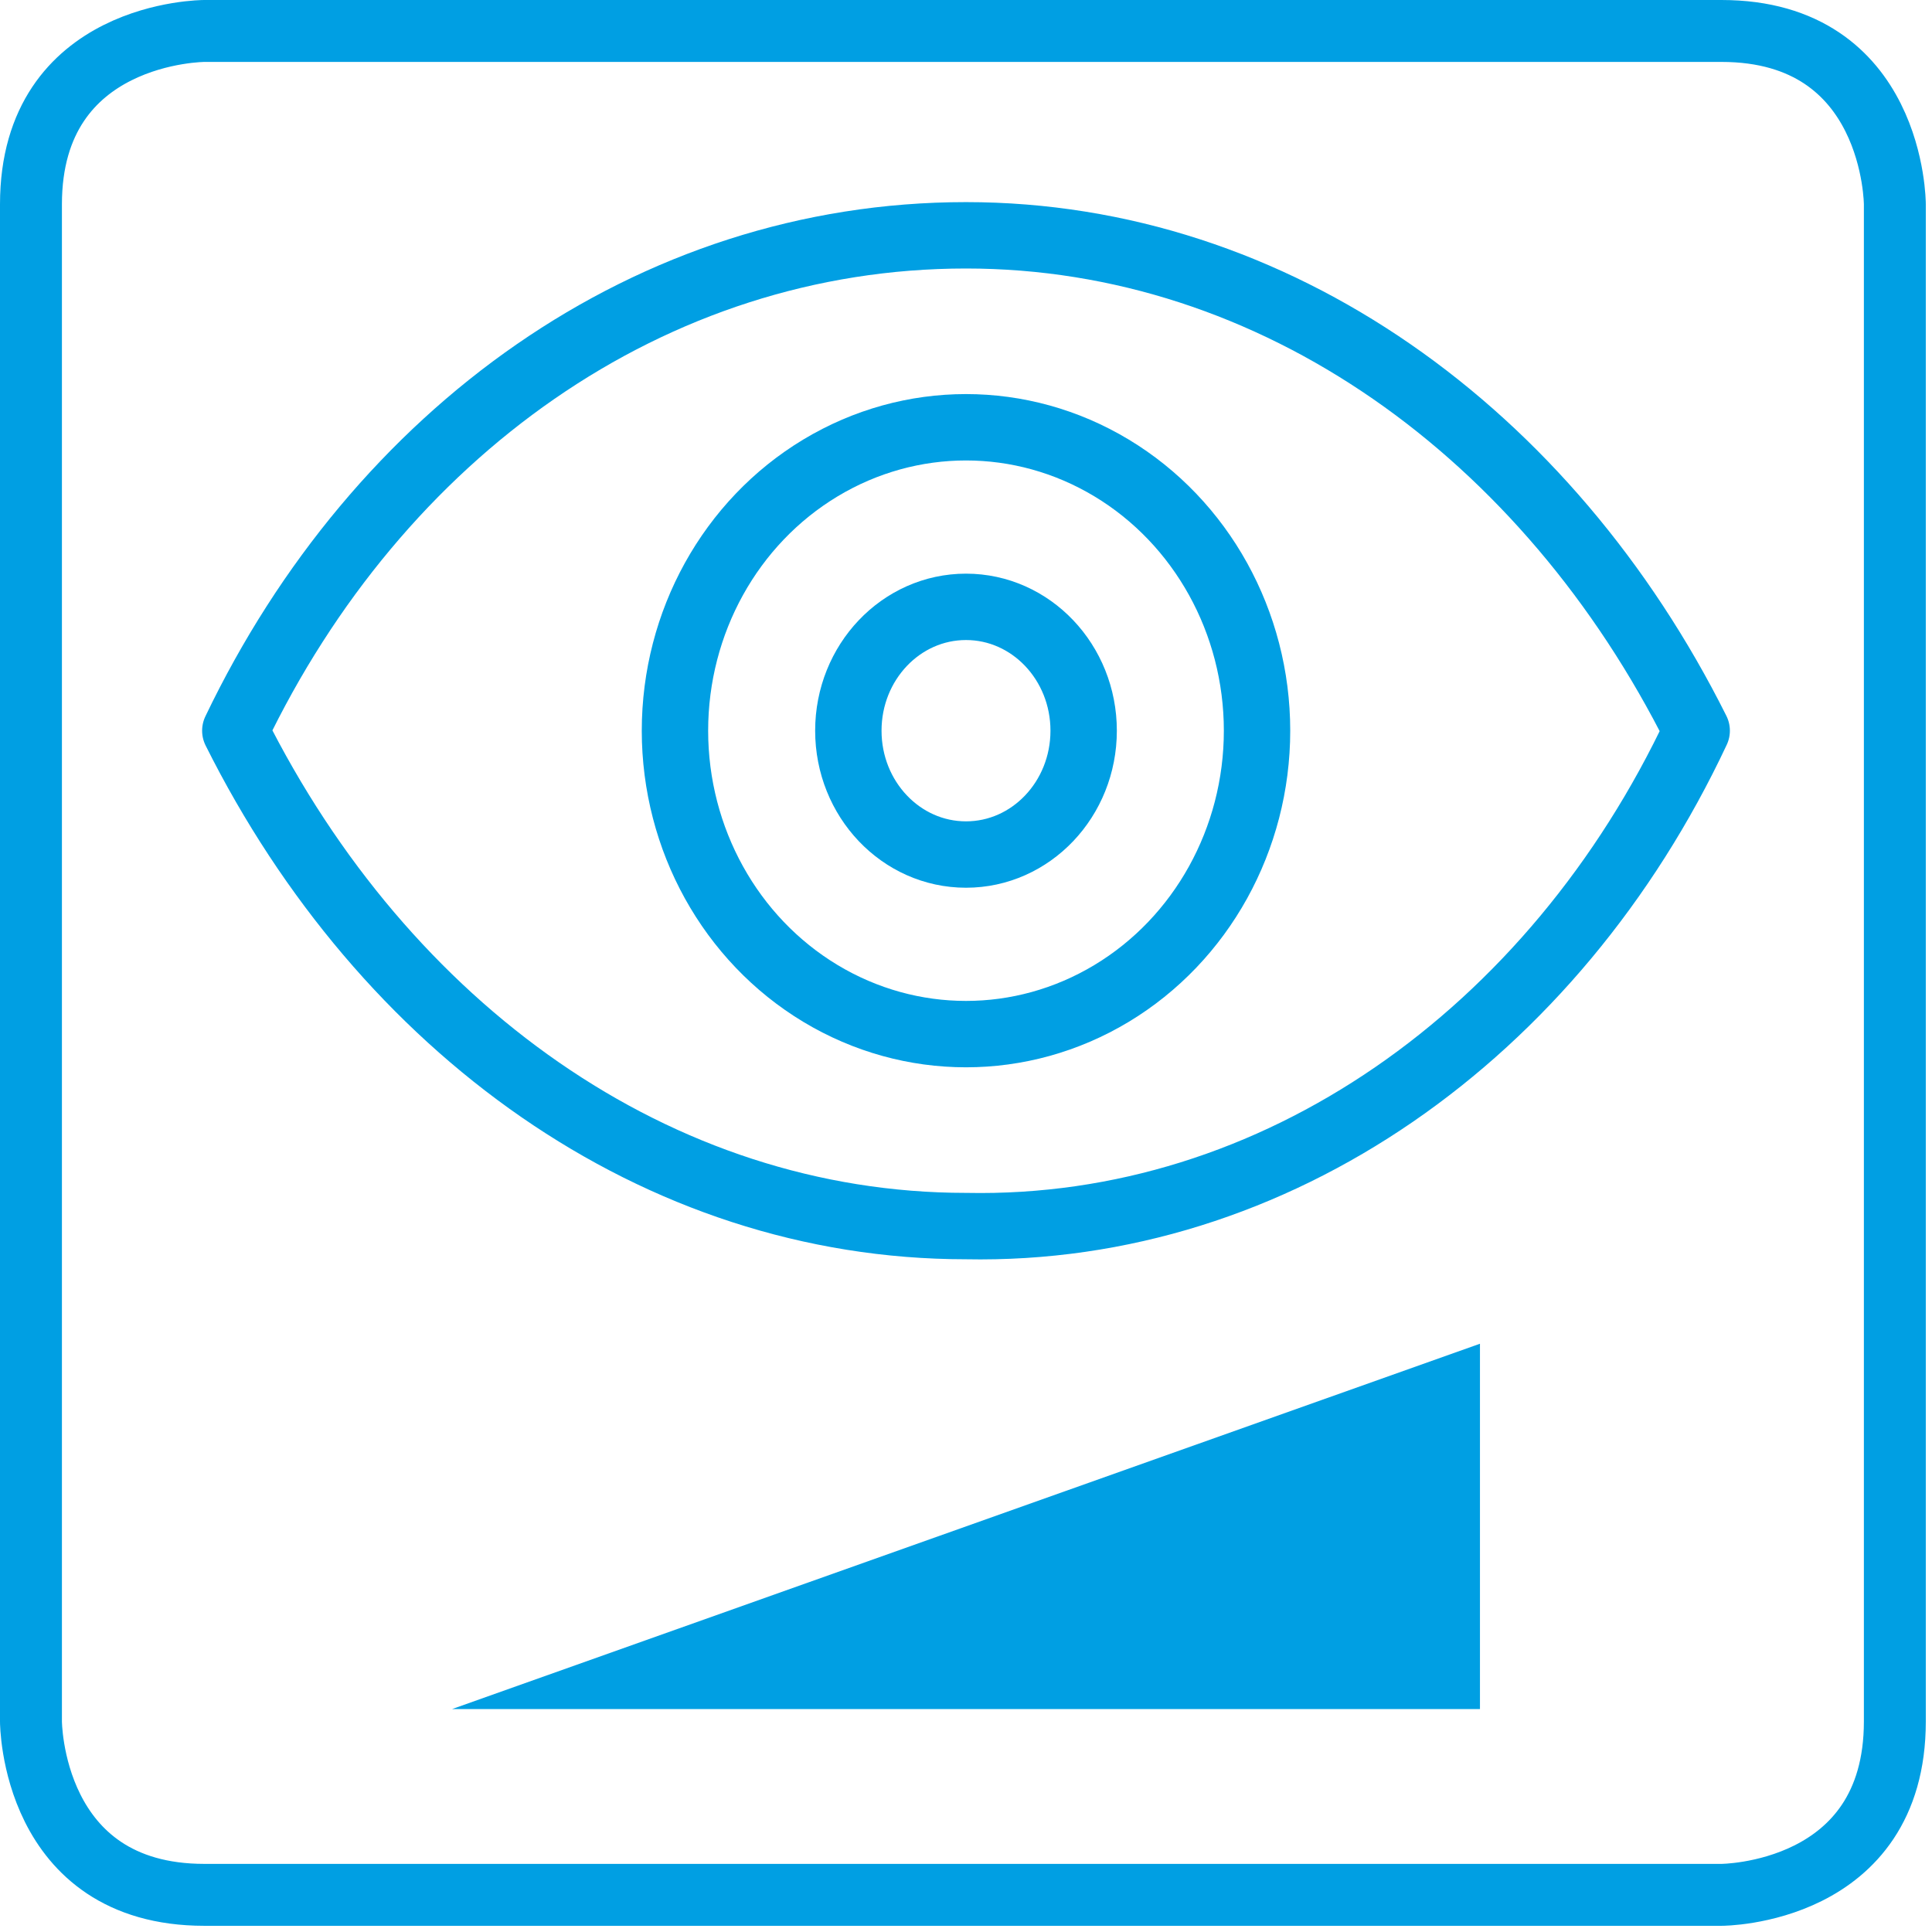
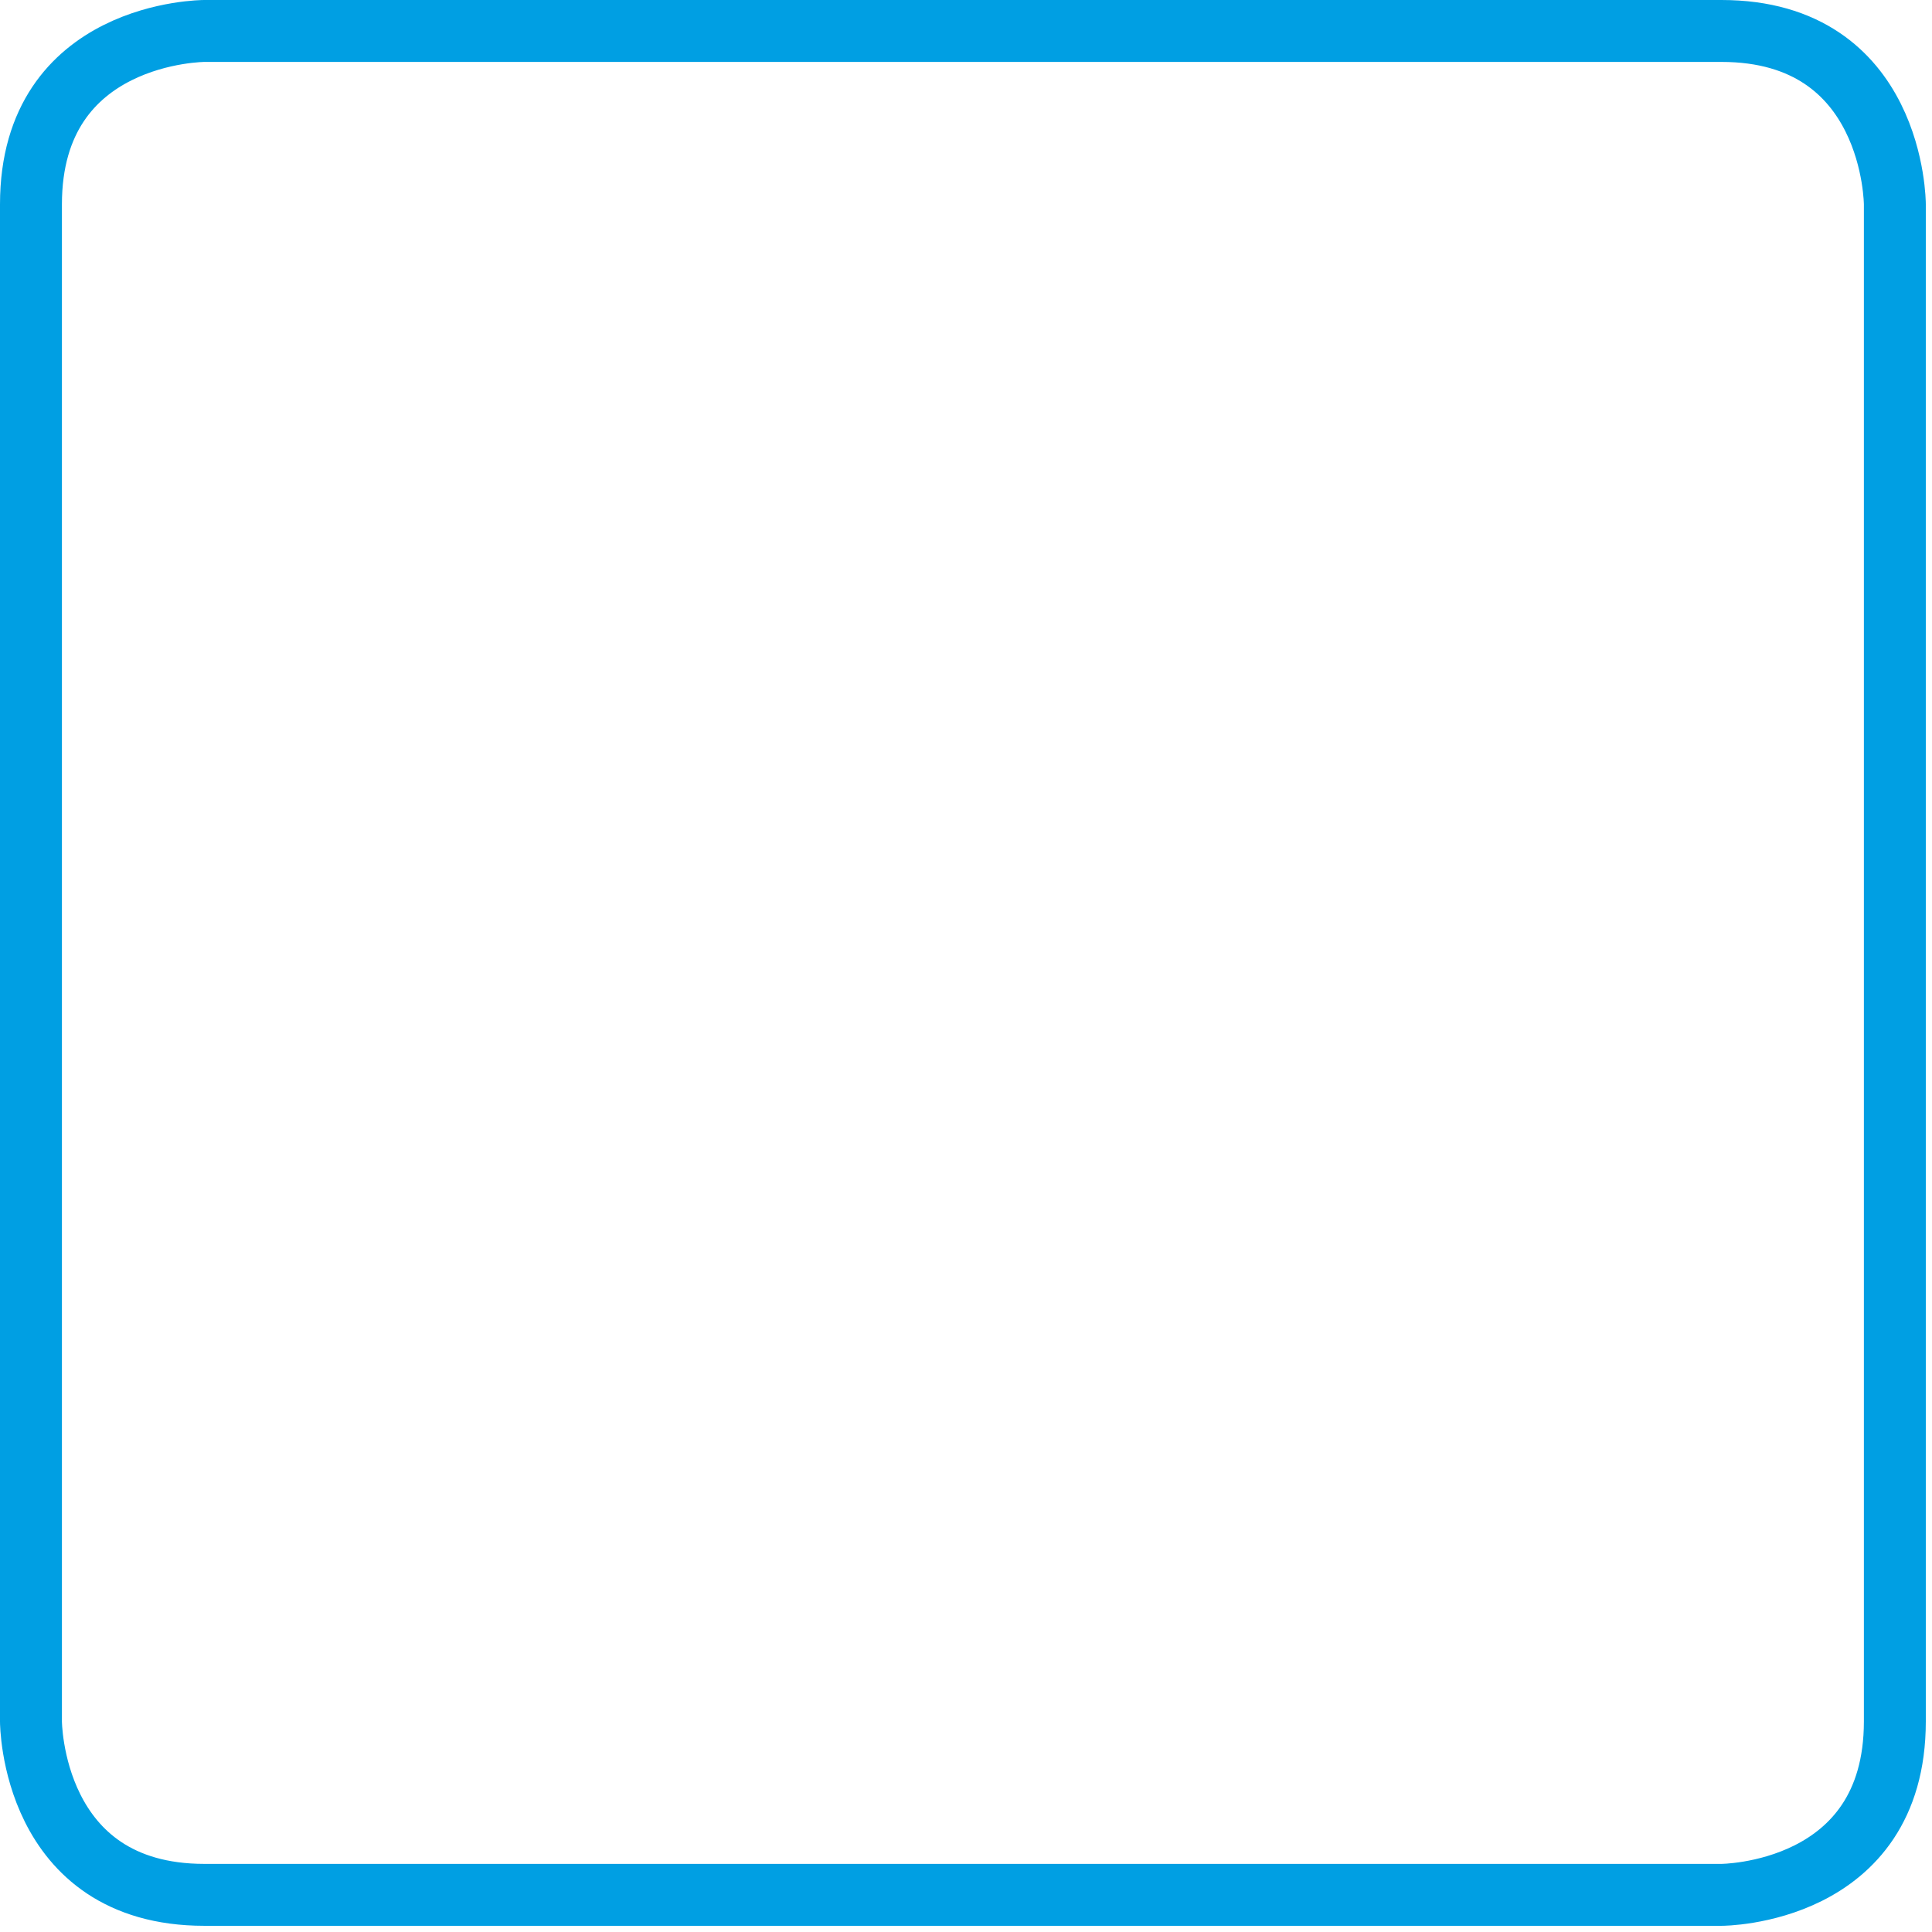
<svg xmlns="http://www.w3.org/2000/svg" xmlns:xlink="http://www.w3.org/1999/xlink" version="1.1" id="Ebene_1" x="0px" y="0px" viewBox="0 0 31.2 31.2" style="enable-background:new 0 0 31.2 31.2;" xml:space="preserve">
  <style type="text/css">
	.st0{clip-path:url(#SVGID_2_);fill:#009FE3;}
	
		.st1{clip-path:url(#SVGID_2_);fill:none;stroke:#009FE3;stroke-width:1.072;stroke-linecap:round;stroke-linejoin:round;stroke-miterlimit:10;}
	.st2{clip-path:url(#SVGID_4_);fill:none;stroke:#009FE3;}
</style>
  <g>
    <defs>
      <rect id="SVGID_1_" x="2.4" y="2.4" width="26.4" height="25.2" />
    </defs>
    <clipPath id="SVGID_2_">
      <use xlink:href="#SVGID_1_" style="overflow:visible;" />
    </clipPath>
-     <polygon class="st0" points="7.3,27.6 23.9,27.6 23.9,21.7  " />
-     <ellipse class="st1" cx="15.6" cy="11.8" rx="4.7" ry="4.9" />
-     <ellipse class="st1" cx="15.6" cy="11.8" rx="1.9" ry="2" />
-     <path class="st1" d="M27.4,11.8c-2.4-4.8-6.8-8-11.8-8c-5.1,0-9.5,3.2-11.8,8c2.4,4.8,6.8,8,11.8,8C20.6,19.9,25.1,16.7,27.4,11.8z   " />
  </g>
  <g>
    <defs>
      <rect id="SVGID_3_" width="31.2" height="31.2" />
    </defs>
    <clipPath id="SVGID_4_">
      <use xlink:href="#SVGID_3_" style="overflow:visible;" />
    </clipPath>
    <path class="st2" d="M3.3,0.5c0,0-2.8,0-2.8,2.8v24.5c0,0,0,2.8,2.8,2.8h24.5c0,0,2.8,0,2.8-2.8V3.3c0,0,0-2.8-2.8-2.8H3.3z" />
  </g>
</svg>